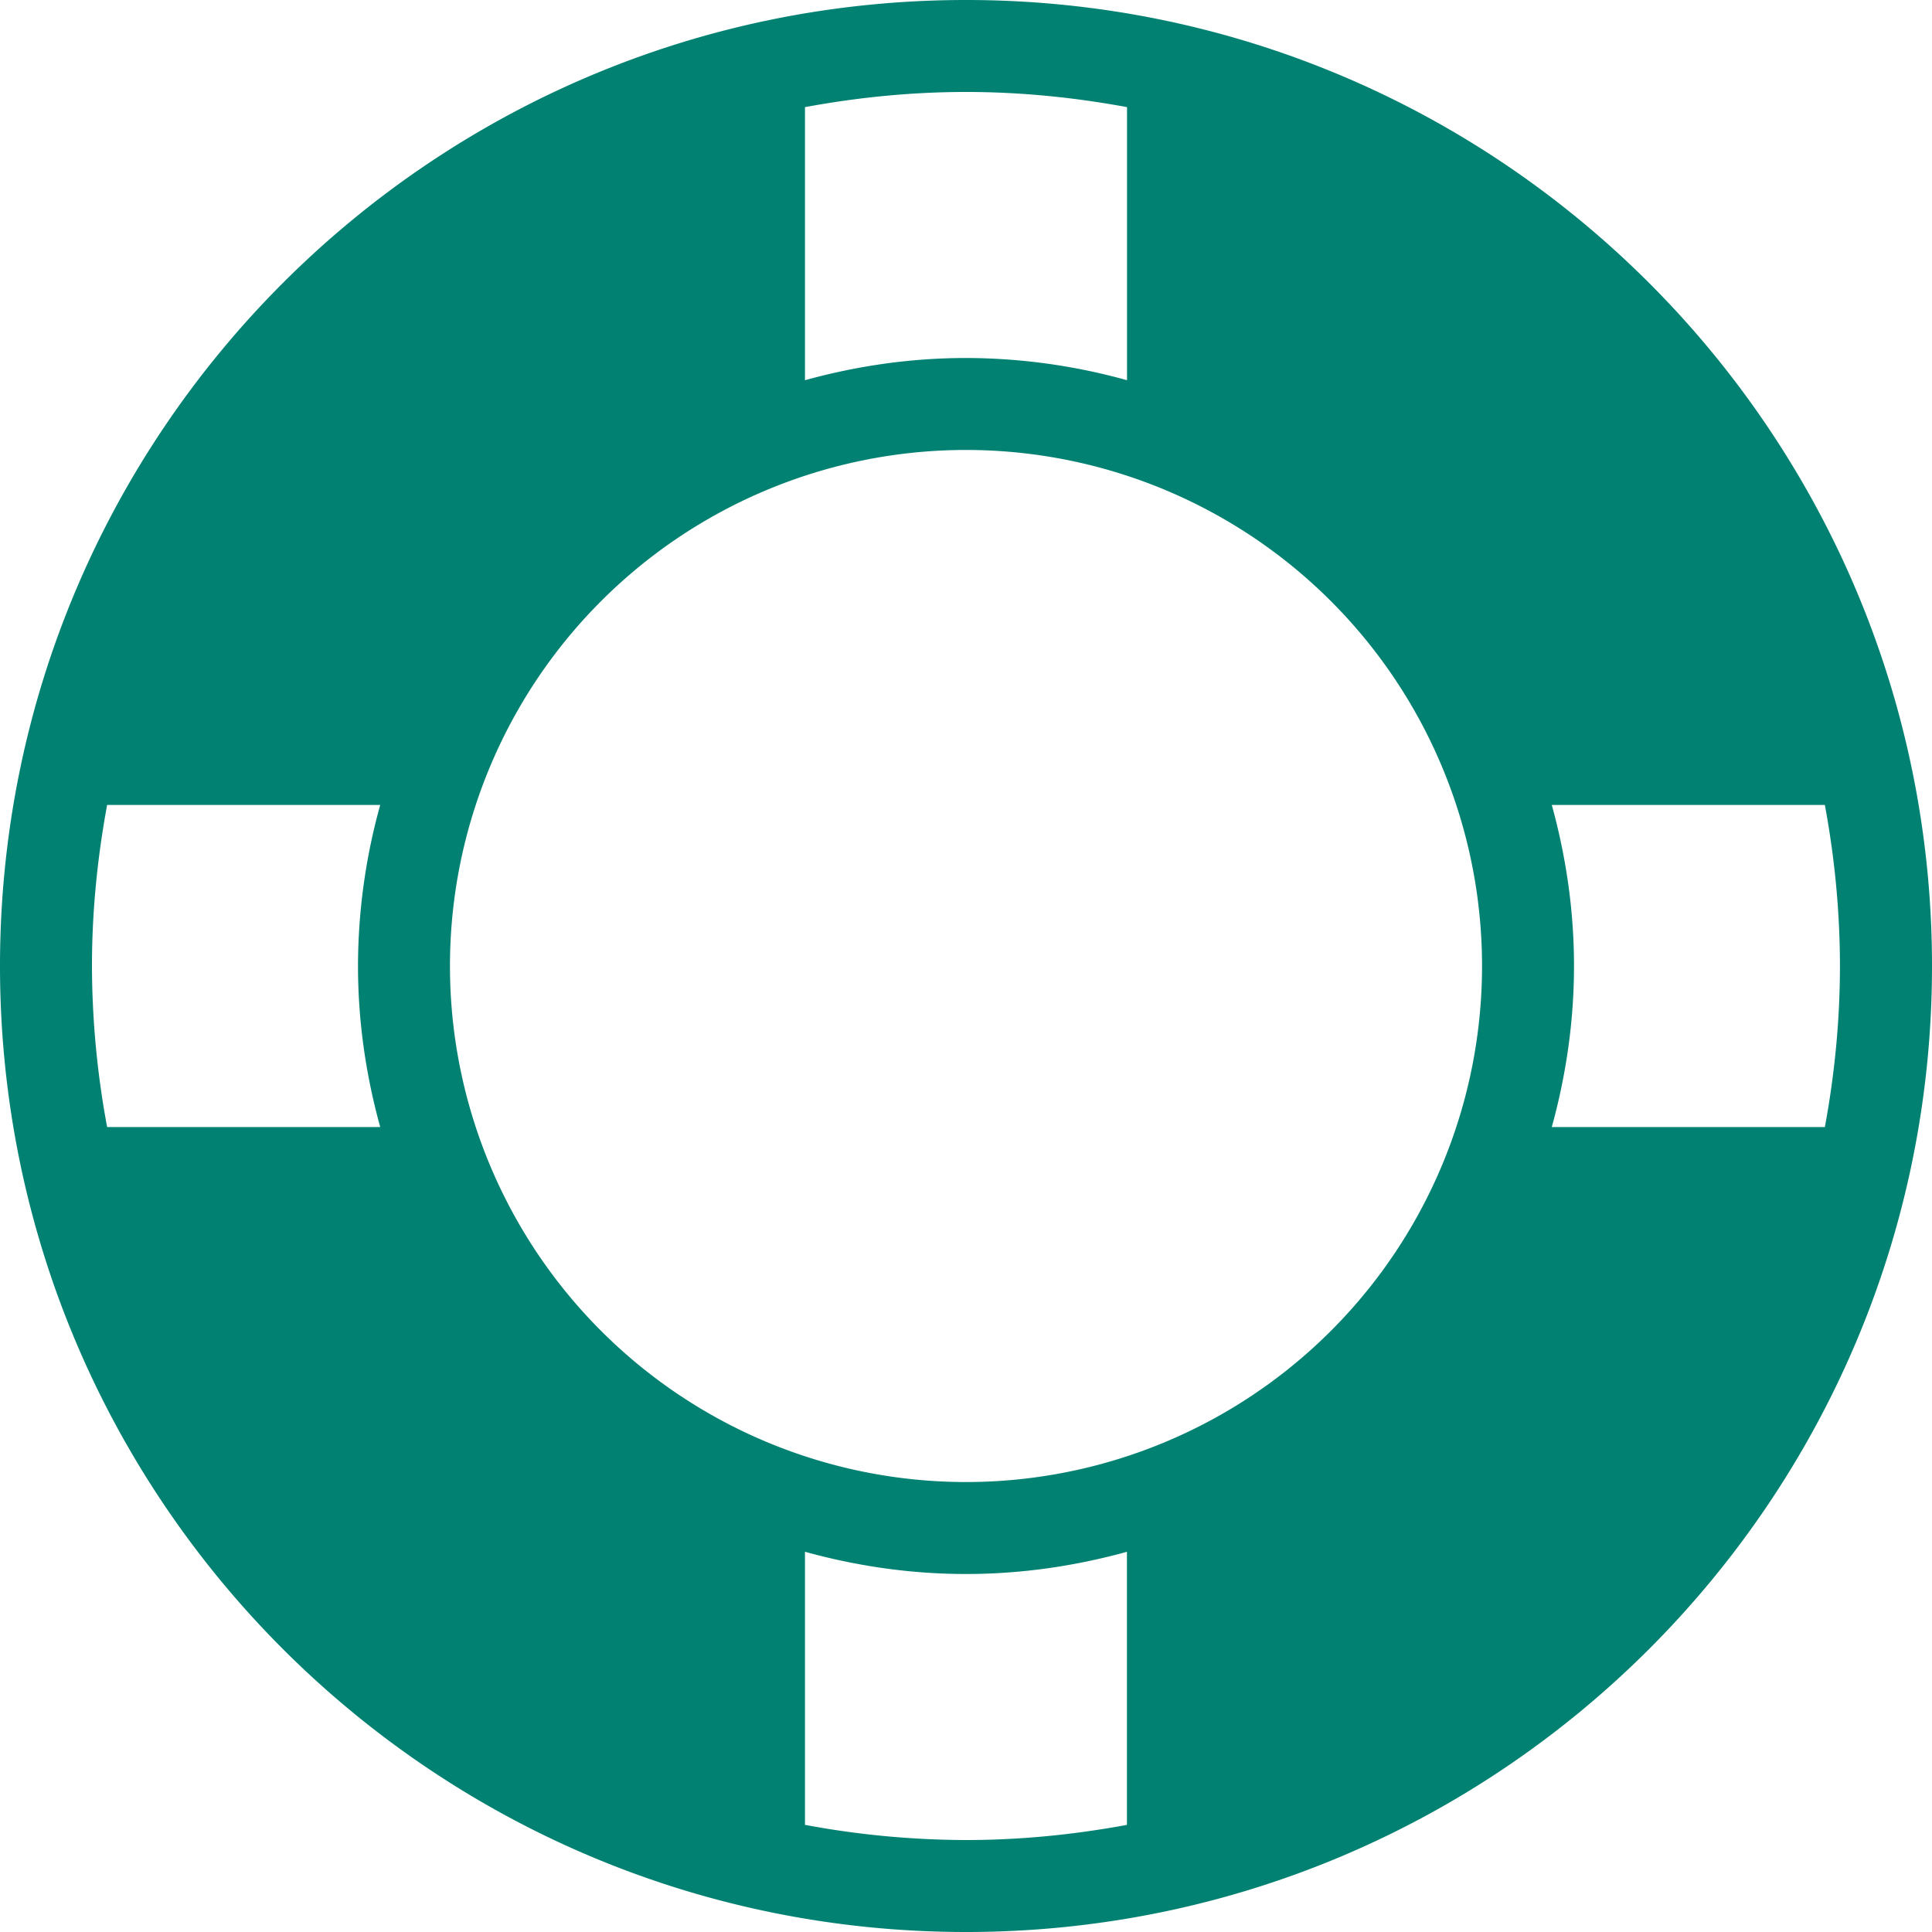
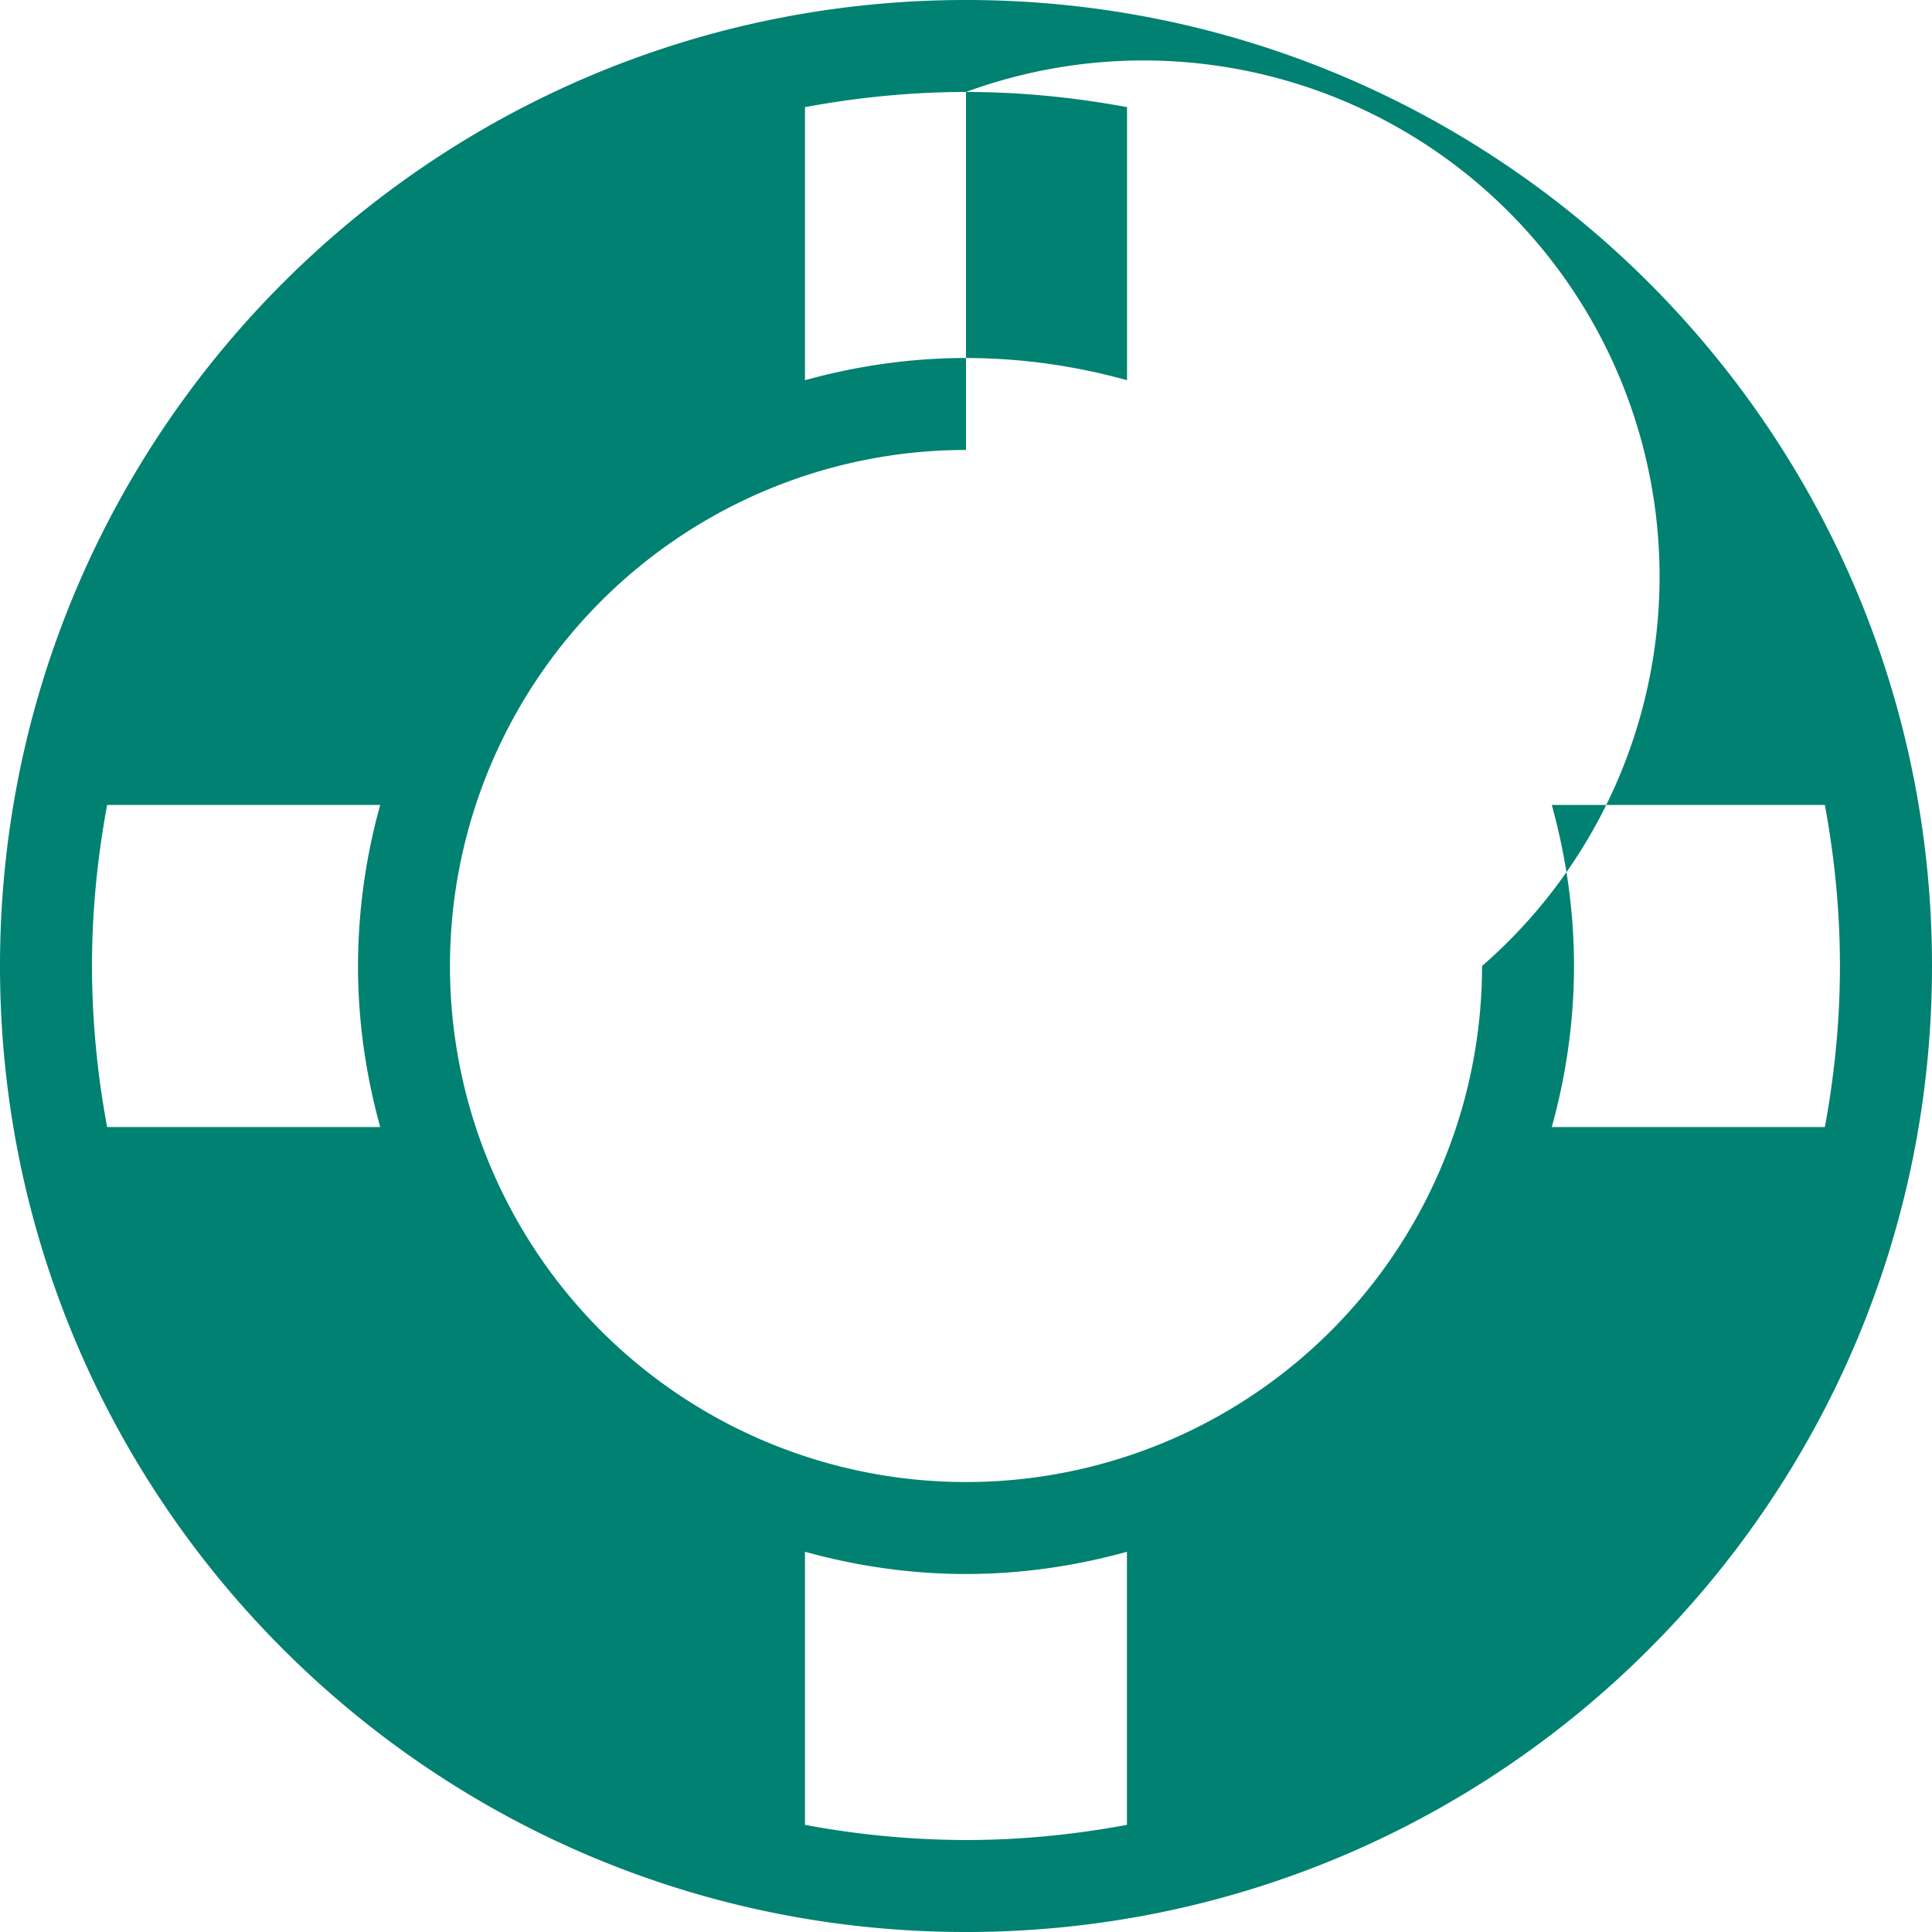
<svg xmlns="http://www.w3.org/2000/svg" width="20" height="20" fill="none">
-   <path fill="#008171" d="M10 0C4.477 0 0 4.477 0 10s4.477 10 10 10 10-4.477 10-10S15.523 0 10 0Zm0 .952c.568 0 1.127.057 1.667.157v2.827A6.25 6.25 0 0 0 10 3.706c-.577 0-1.135.083-1.667.23V1.109c.54-.1 1.099-.157 1.667-.157Zm0 3.706A5.342 5.342 0 0 1 15.342 10 5.342 5.342 0 0 1 10 15.342 5.342 5.342 0 0 1 4.658 10 5.342 5.342 0 0 1 10 4.658ZM1.109 8.333h2.827A6.249 6.249 0 0 0 3.706 10c0 .577.083 1.135.23 1.667H1.109A9.197 9.197 0 0 1 .952 10c0-.568.057-1.127.157-1.667Zm14.955 0h2.827c.1.54.156 1.099.156 1.667 0 .568-.056 1.127-.156 1.667h-2.827c.147-.532.23-1.09.23-1.667s-.083-1.135-.23-1.667Zm-7.73 7.731c.531.147 1.09.23 1.666.23.576 0 1.134-.083 1.666-.23v2.827c-.539.1-1.098.157-1.666.157a9.198 9.198 0 0 1-1.667-.157v-2.827Z" />
+   <path fill="#008171" d="M10 0C4.477 0 0 4.477 0 10s4.477 10 10 10 10-4.477 10-10S15.523 0 10 0Zm0 .952c.568 0 1.127.057 1.667.157v2.827A6.25 6.25 0 0 0 10 3.706c-.577 0-1.135.083-1.667.23V1.109c.54-.1 1.099-.157 1.667-.157ZA5.342 5.342 0 0 1 15.342 10 5.342 5.342 0 0 1 10 15.342 5.342 5.342 0 0 1 4.658 10 5.342 5.342 0 0 1 10 4.658ZM1.109 8.333h2.827A6.249 6.249 0 0 0 3.706 10c0 .577.083 1.135.23 1.667H1.109A9.197 9.197 0 0 1 .952 10c0-.568.057-1.127.157-1.667Zm14.955 0h2.827c.1.54.156 1.099.156 1.667 0 .568-.056 1.127-.156 1.667h-2.827c.147-.532.23-1.09.23-1.667s-.083-1.135-.23-1.667Zm-7.73 7.731c.531.147 1.09.23 1.666.23.576 0 1.134-.083 1.666-.23v2.827c-.539.1-1.098.157-1.666.157a9.198 9.198 0 0 1-1.667-.157v-2.827Z" />
</svg>